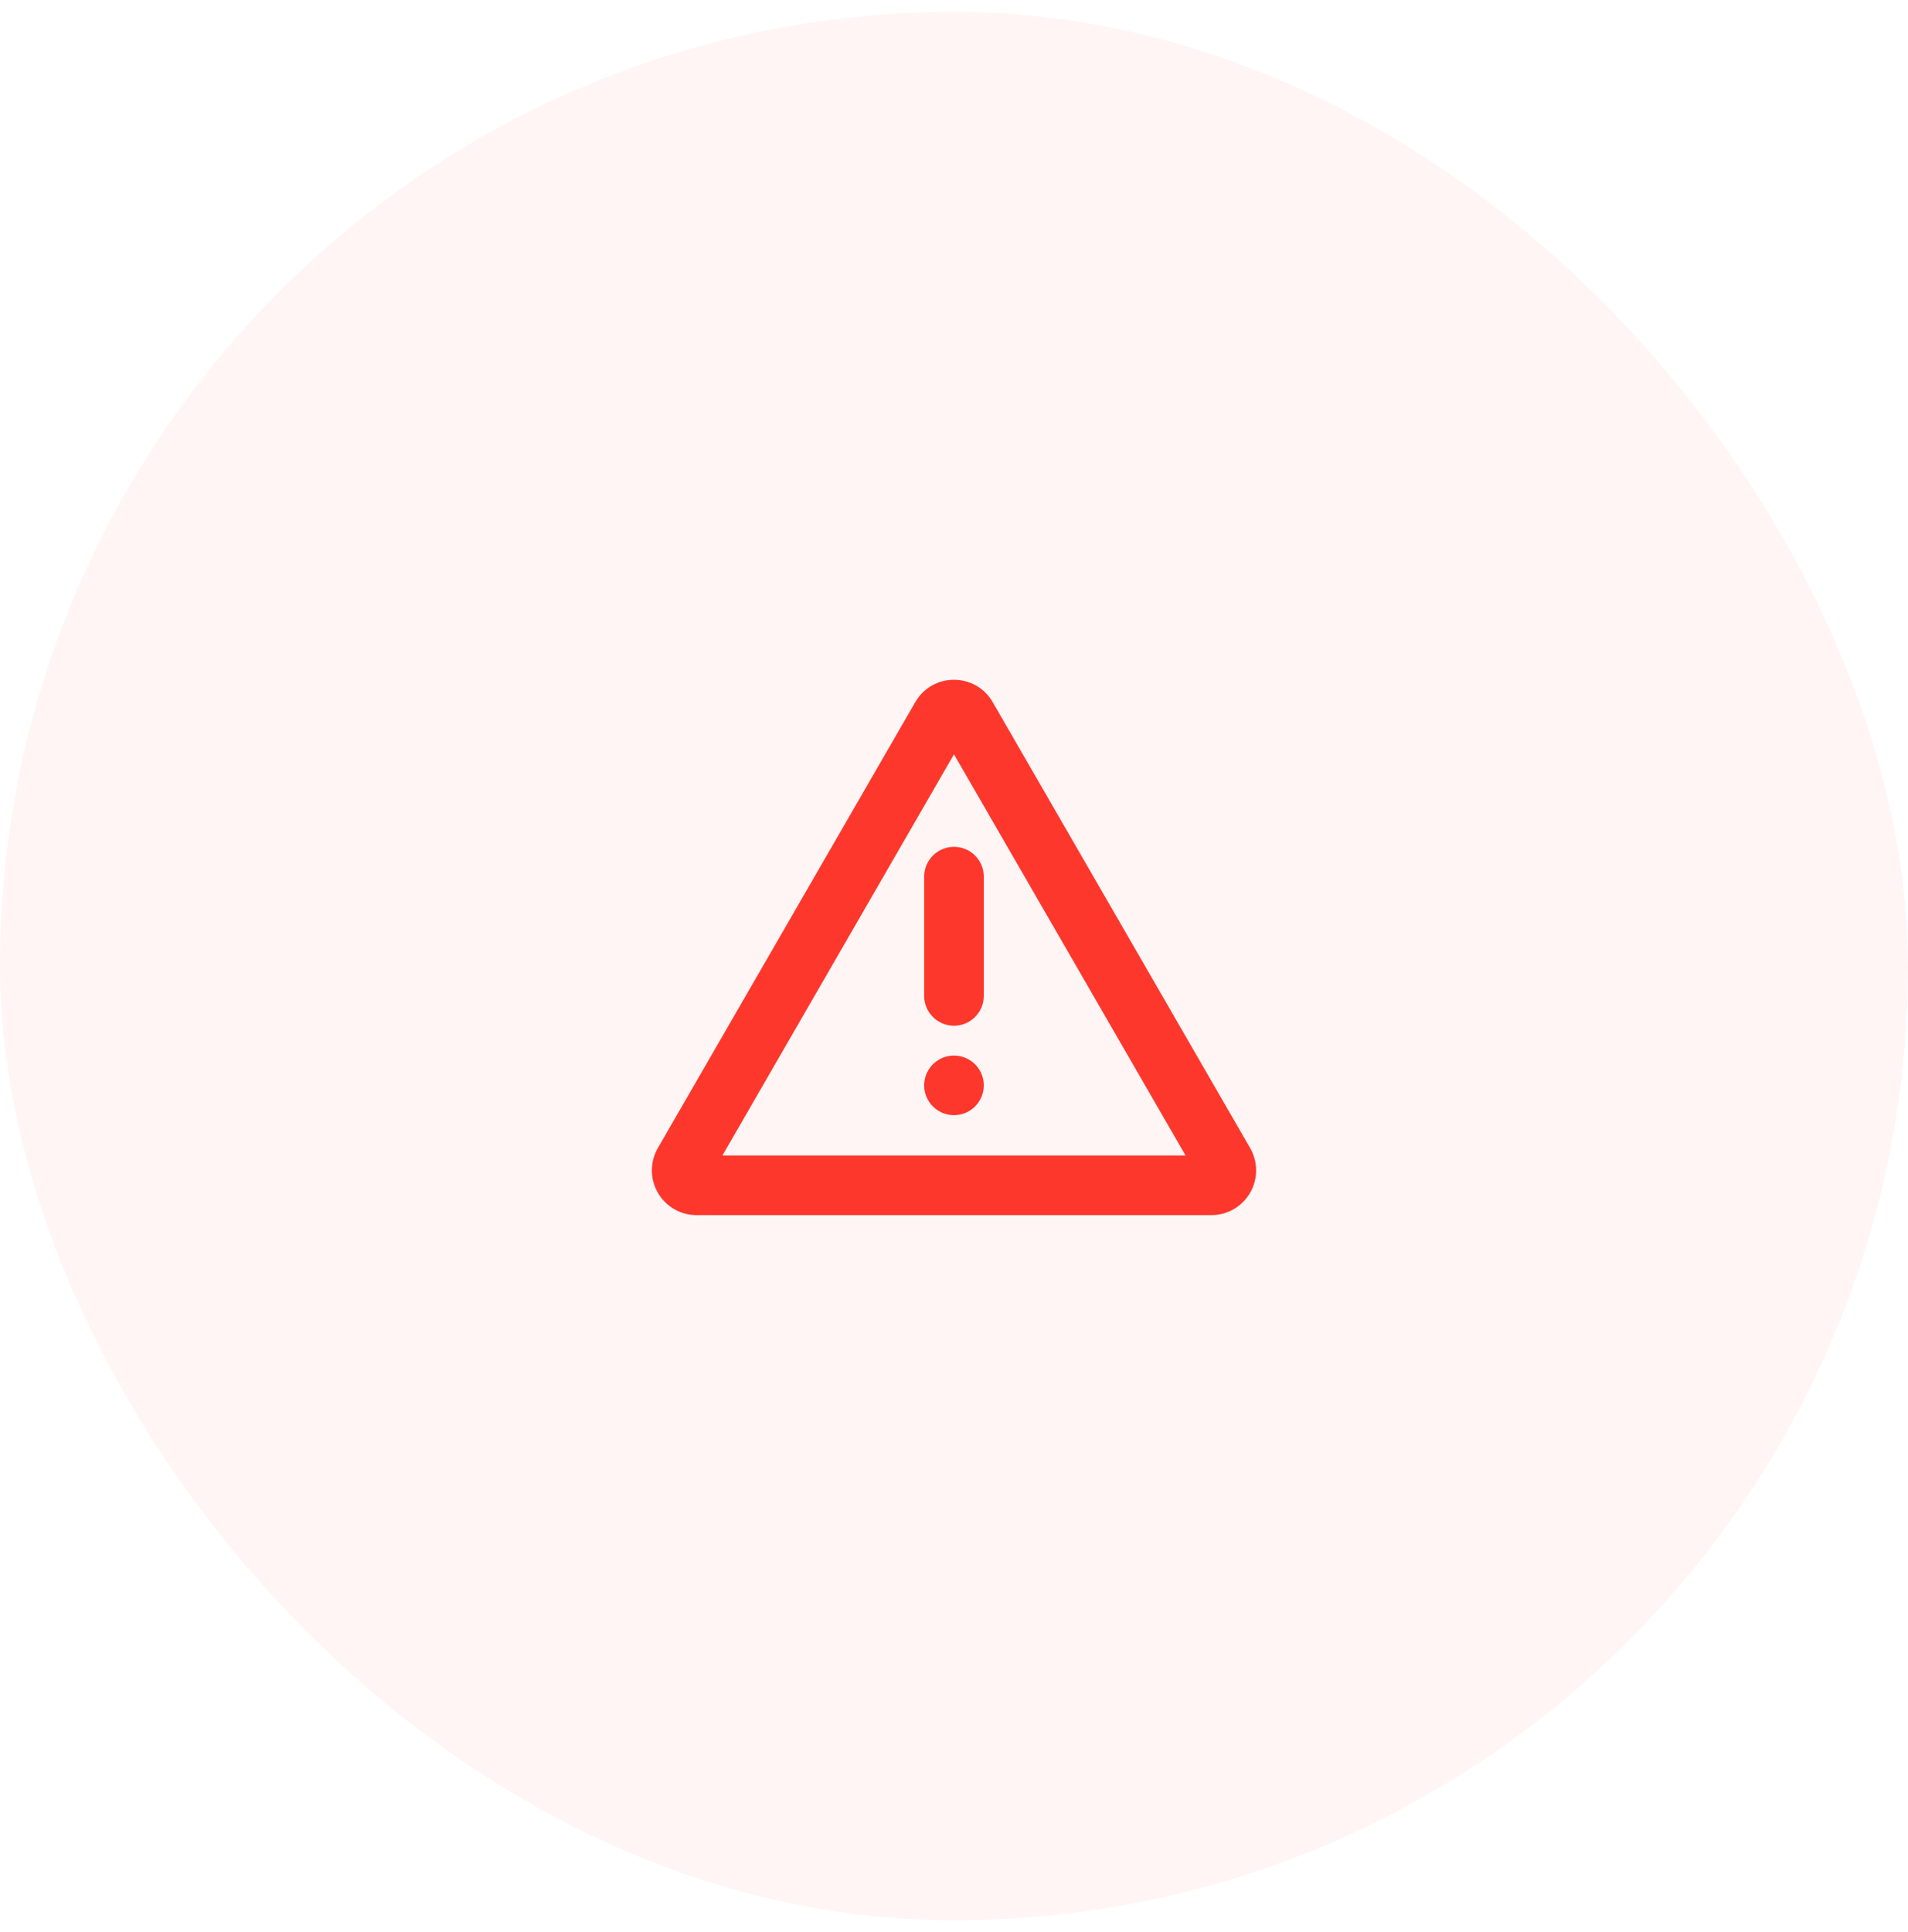
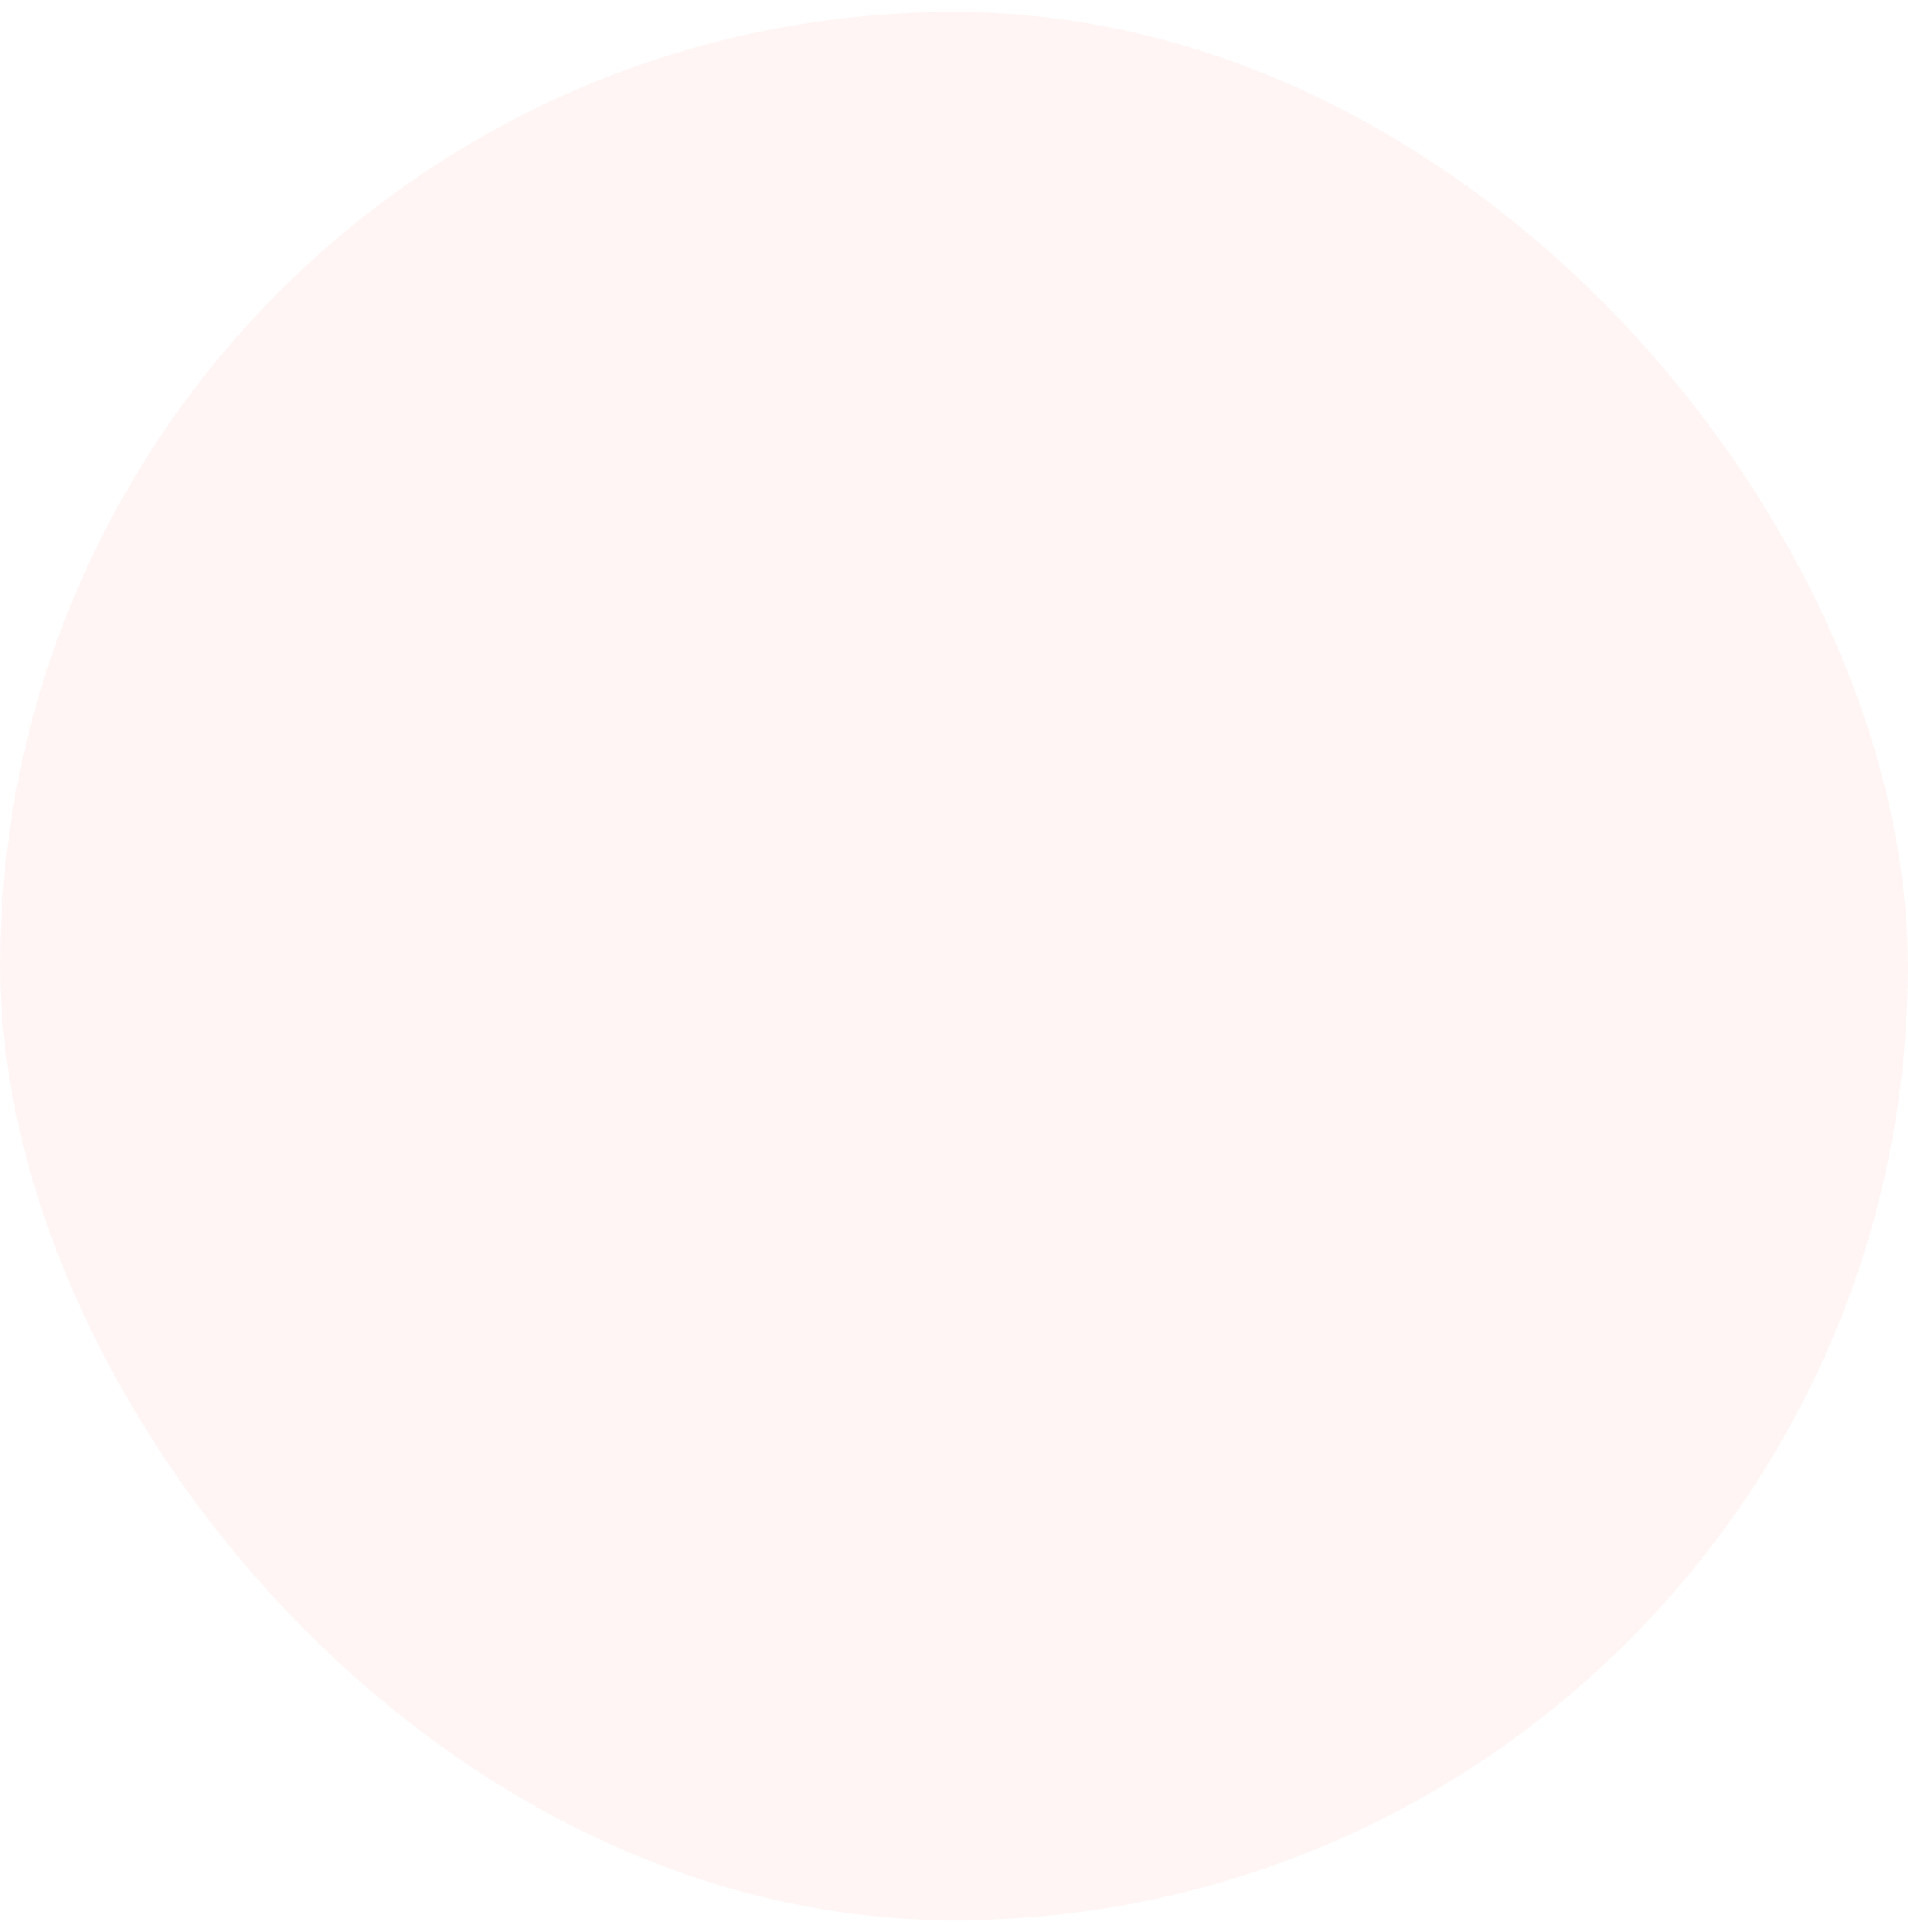
<svg xmlns="http://www.w3.org/2000/svg" width="80" height="81" viewBox="0 0 80 81" fill="none">
  <rect y="0.5" width="80" height="80" rx="40" fill="#FD372C" fill-opacity="0.05" />
  <g clip-path="url(#clip0_160_3979)">
    <path d="M41.623 29.435L52.416 48.127C52.58 48.413 52.667 48.736 52.667 49.065C52.667 49.394 52.58 49.717 52.416 50.002C52.251 50.288 52.014 50.524 51.73 50.689C51.444 50.853 51.121 50.94 50.792 50.94H29.207C28.878 50.94 28.555 50.853 28.27 50.689C27.985 50.524 27.748 50.288 27.583 50.002C27.419 49.717 27.332 49.394 27.332 49.065C27.332 48.736 27.419 48.413 27.583 48.127L38.376 29.435C39.097 28.185 40.901 28.185 41.623 29.435ZM39.999 31.622L30.29 48.44H49.709L39.999 31.622ZM39.999 44.25C40.331 44.25 40.649 44.382 40.883 44.616C41.118 44.85 41.249 45.168 41.249 45.5C41.249 45.831 41.118 46.149 40.883 46.384C40.649 46.618 40.331 46.75 39.999 46.75C39.668 46.75 39.35 46.618 39.116 46.384C38.881 46.149 38.749 45.831 38.749 45.5C38.749 45.168 38.881 44.85 39.116 44.616C39.35 44.382 39.668 44.25 39.999 44.25ZM39.999 35.5C40.164 35.5 40.326 35.532 40.478 35.595C40.63 35.658 40.767 35.75 40.883 35.866C40.999 35.982 41.092 36.12 41.154 36.272C41.217 36.423 41.249 36.586 41.249 36.75V41.75C41.249 42.081 41.118 42.399 40.883 42.634C40.649 42.868 40.331 43 39.999 43C39.668 43 39.35 42.868 39.116 42.634C38.881 42.399 38.749 42.081 38.749 41.75V36.75C38.749 36.418 38.881 36.1 39.116 35.866C39.35 35.632 39.668 35.5 39.999 35.5Z" fill="#FD372C" />
  </g>
  <defs>
    <clipPath id="clip0_160_3979">
-       <rect width="30" height="30" fill="white" transform="translate(25 25.5)" />
-     </clipPath>
+       </clipPath>
  </defs>
</svg>